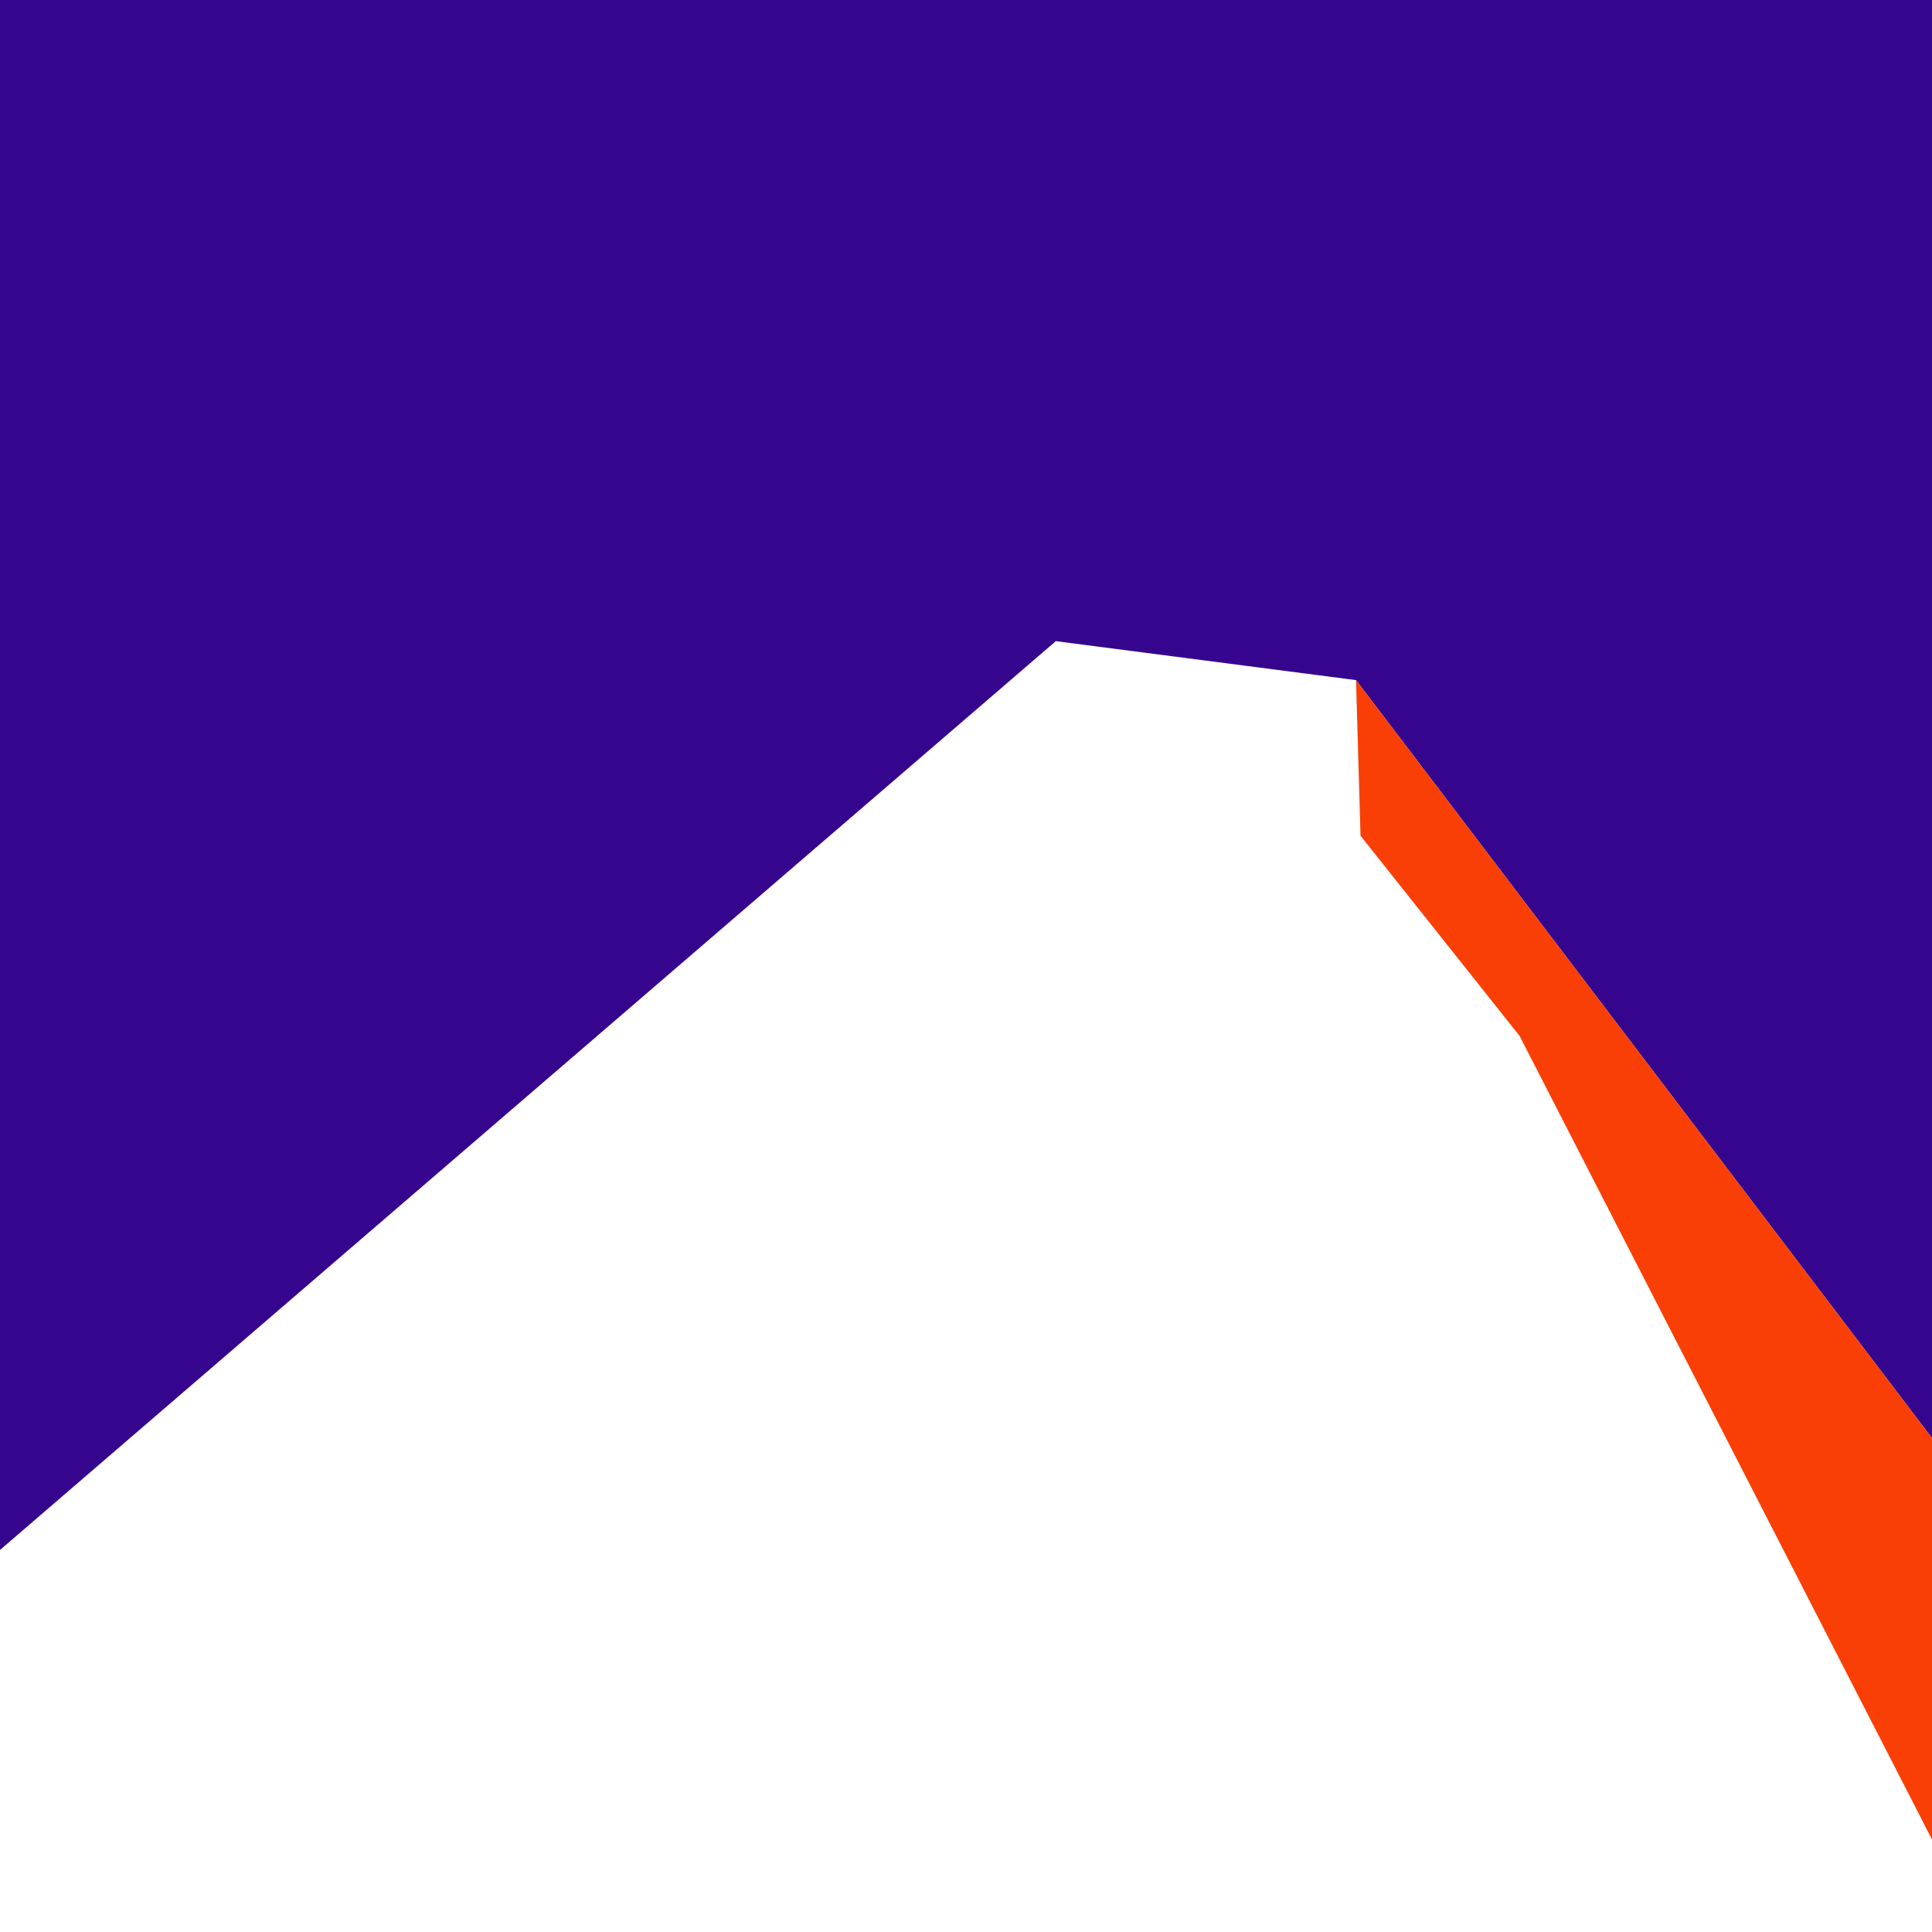
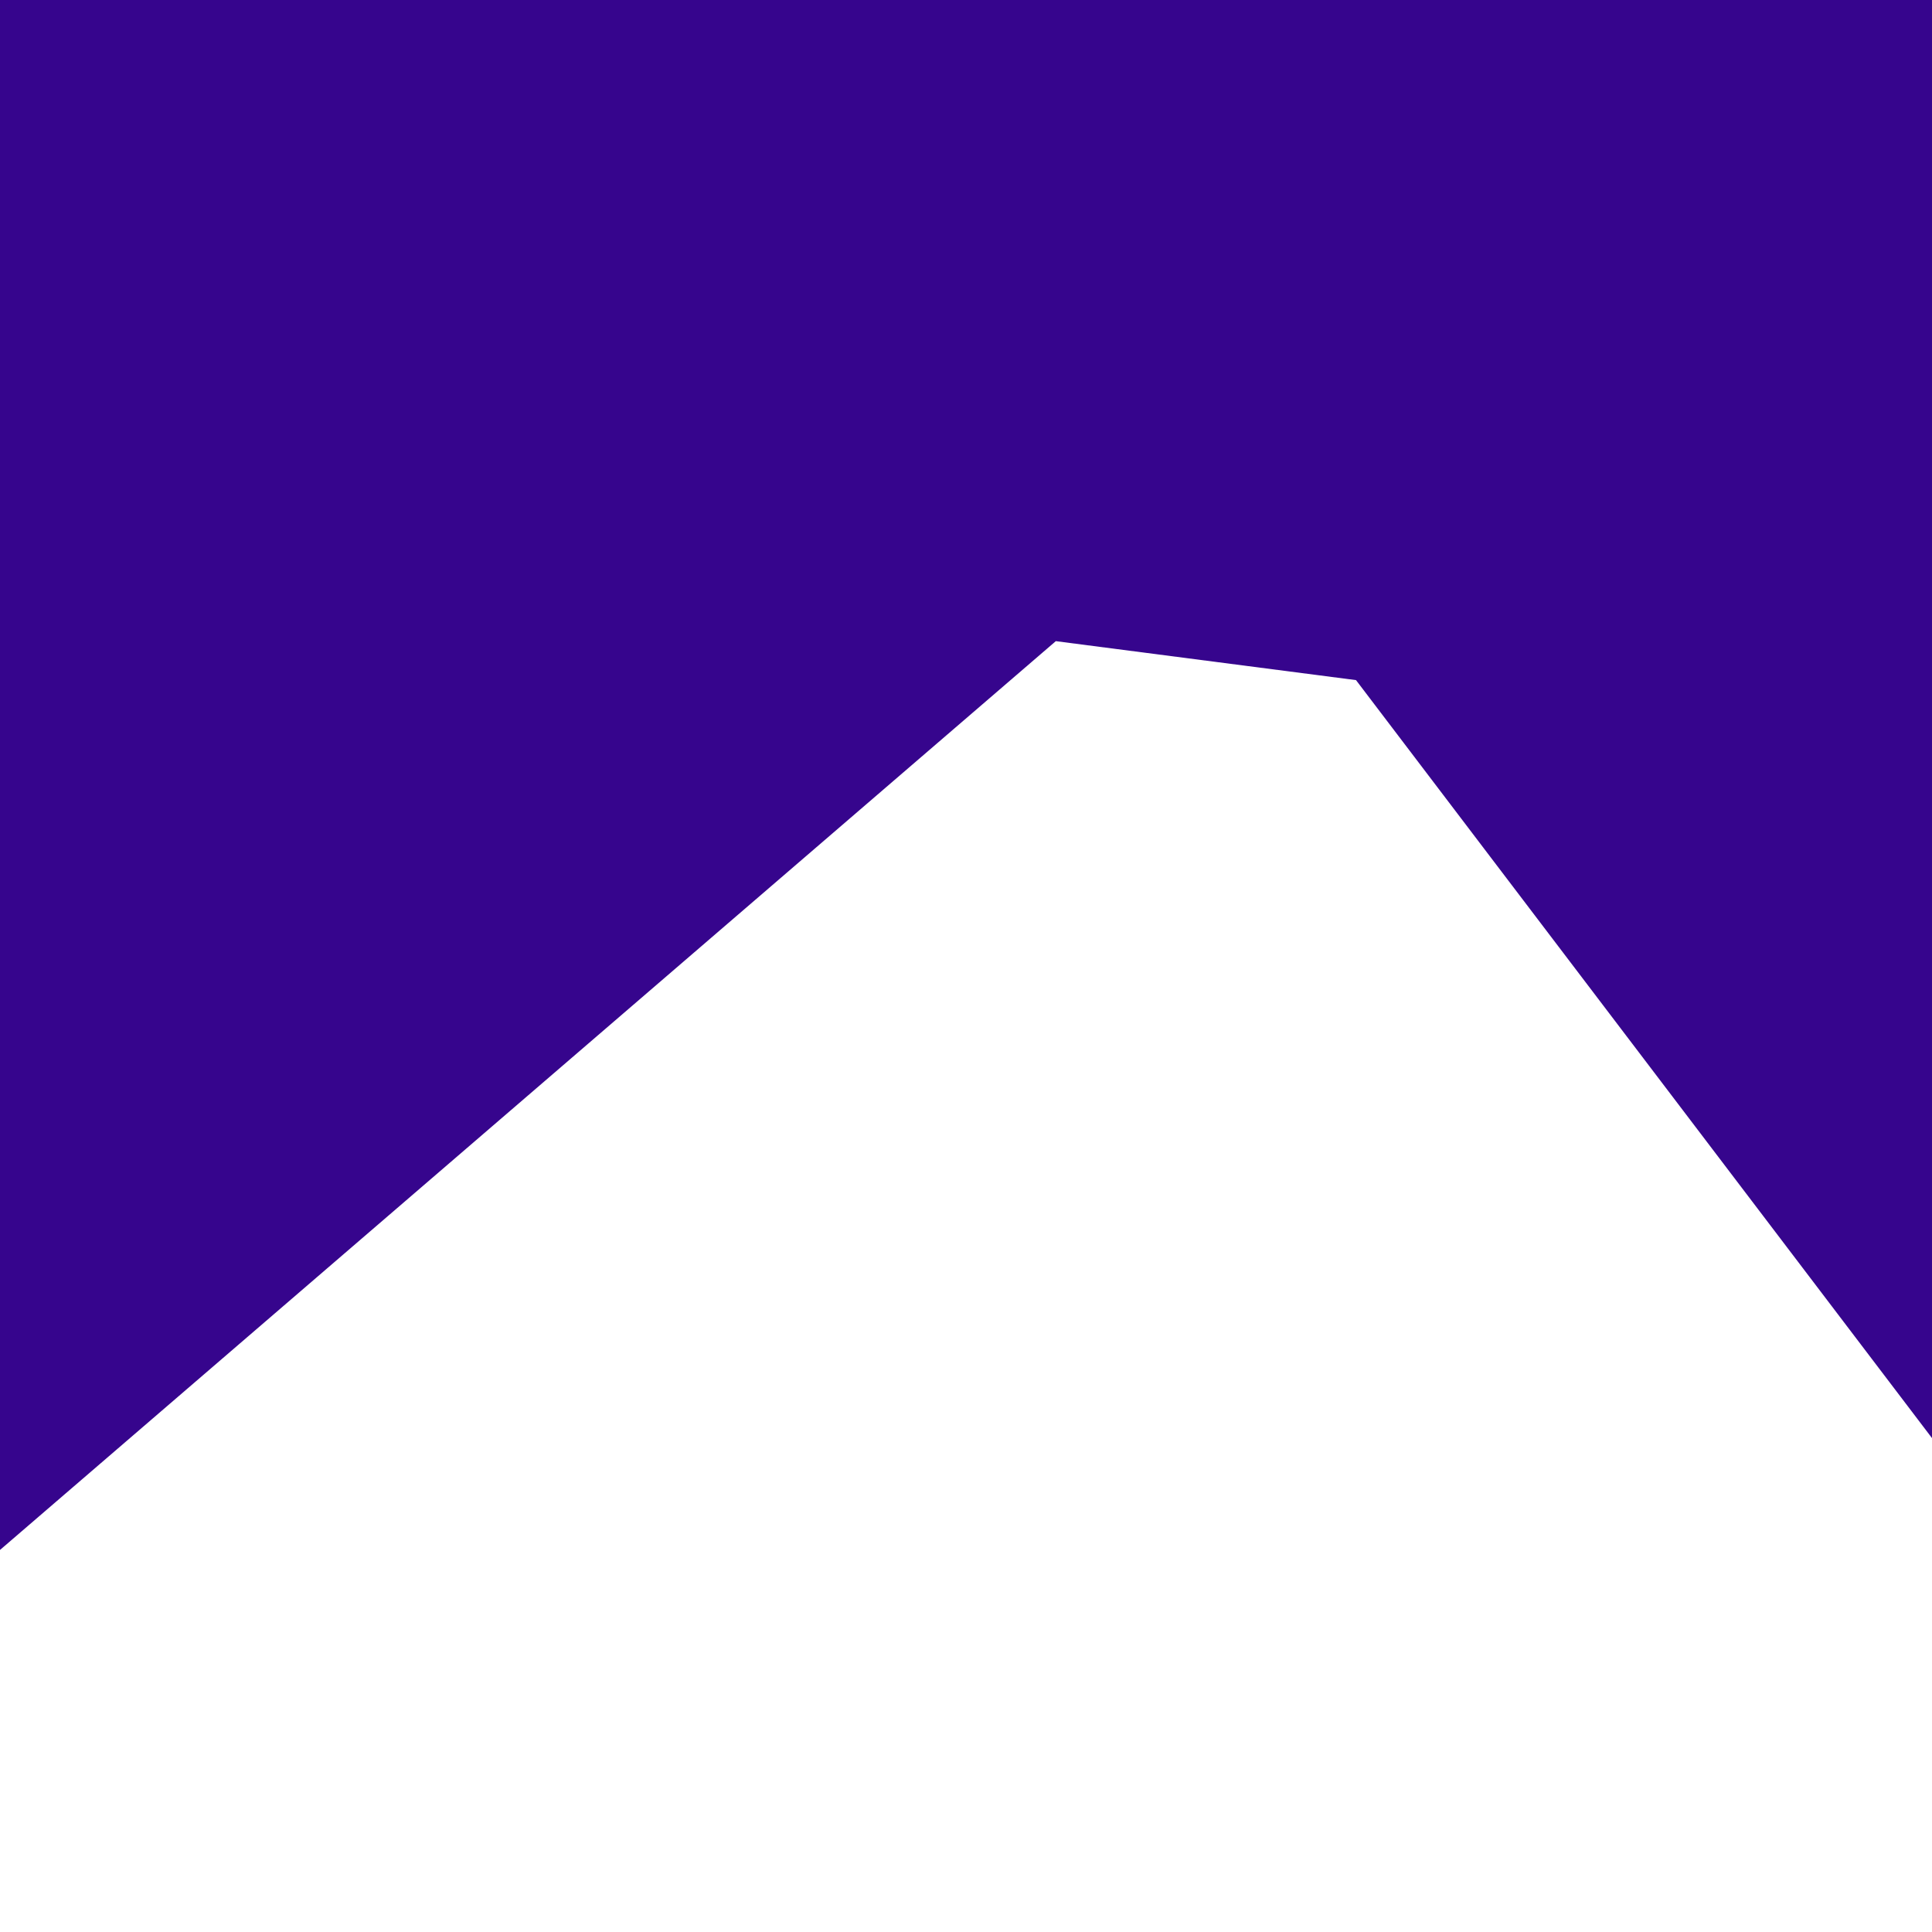
<svg xmlns="http://www.w3.org/2000/svg" id="Layer_2" data-name="Layer 2" viewBox="0 0 1417.32 1417.32">
  <defs>
    <style>
      .cls-1 {
        fill: #f93f05;
      }

      .cls-1, .cls-2 {
        stroke-width: 0px;
      }

      .cls-2 {
        fill: #36058d;
      }
    </style>
  </defs>
  <polygon class="cls-2" points="994.77 498.93 1417.32 1054.99 1417.32 0 0 0 0 1137.05 774.54 470.35 994.77 498.93" />
-   <polygon class="cls-1" points="998.09 613.12 1114.77 759.96 1417.32 1349.45 1417.32 1054.99 994.77 498.93 998.09 613.12" />
</svg>